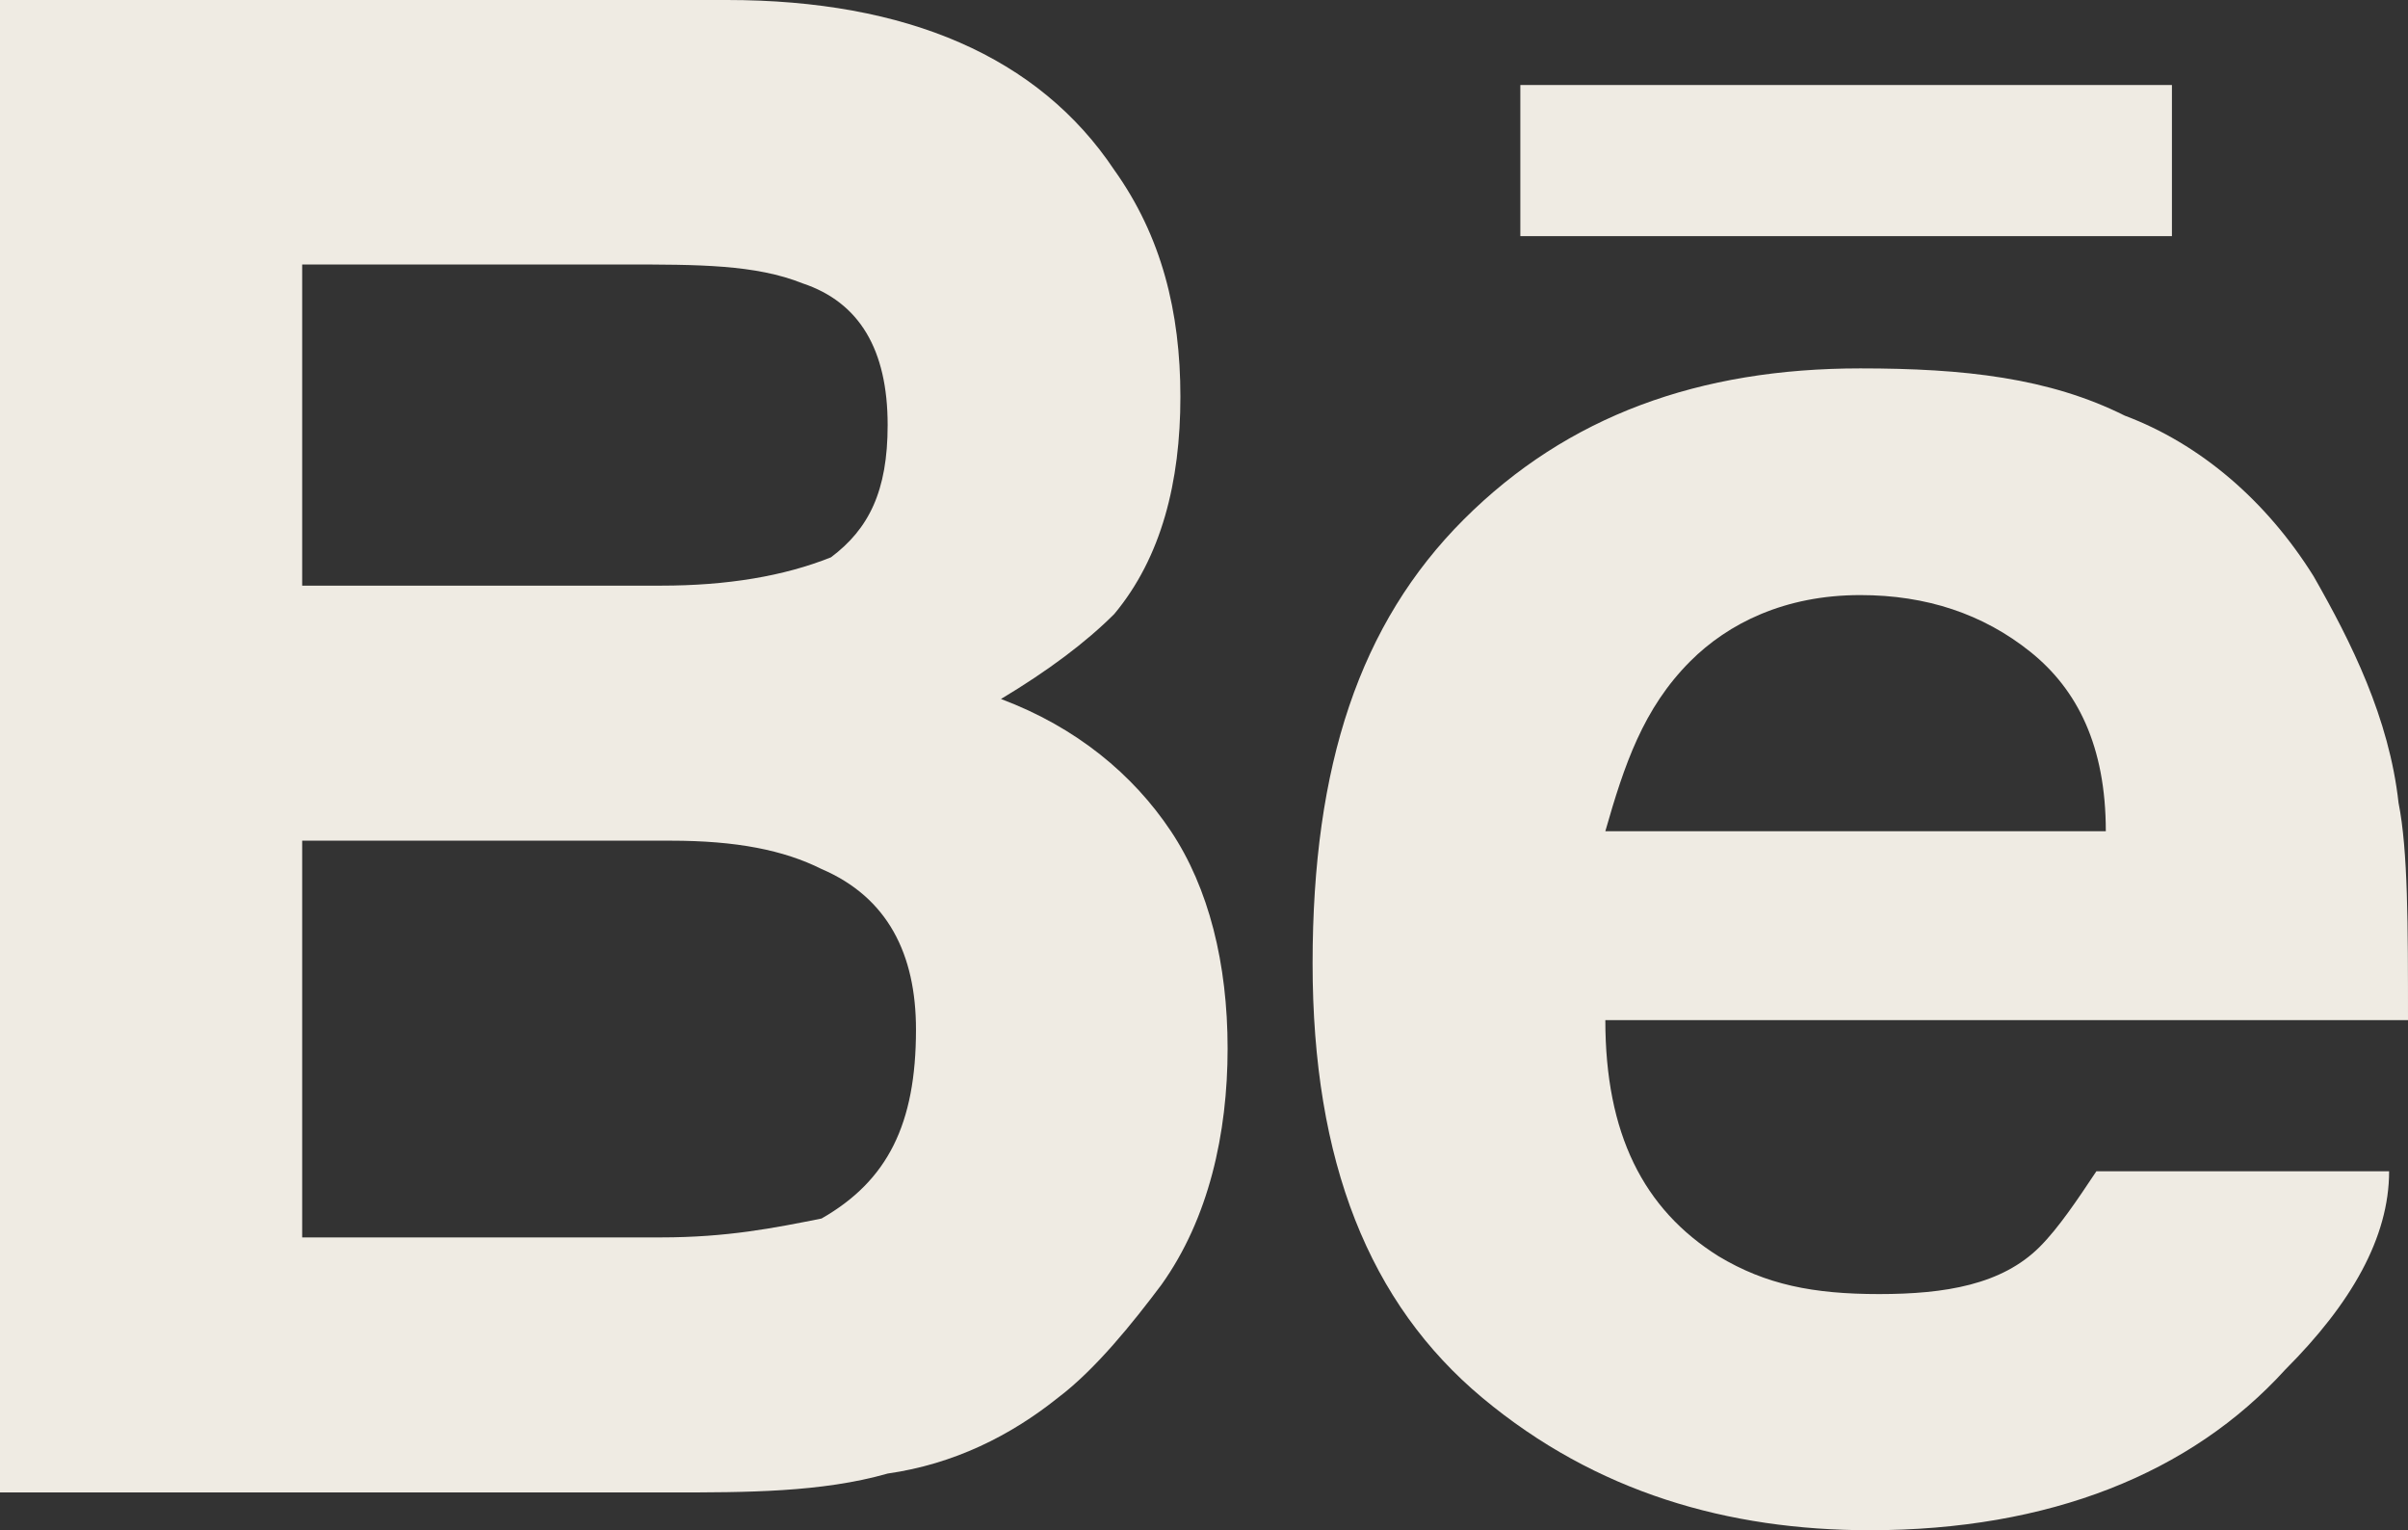
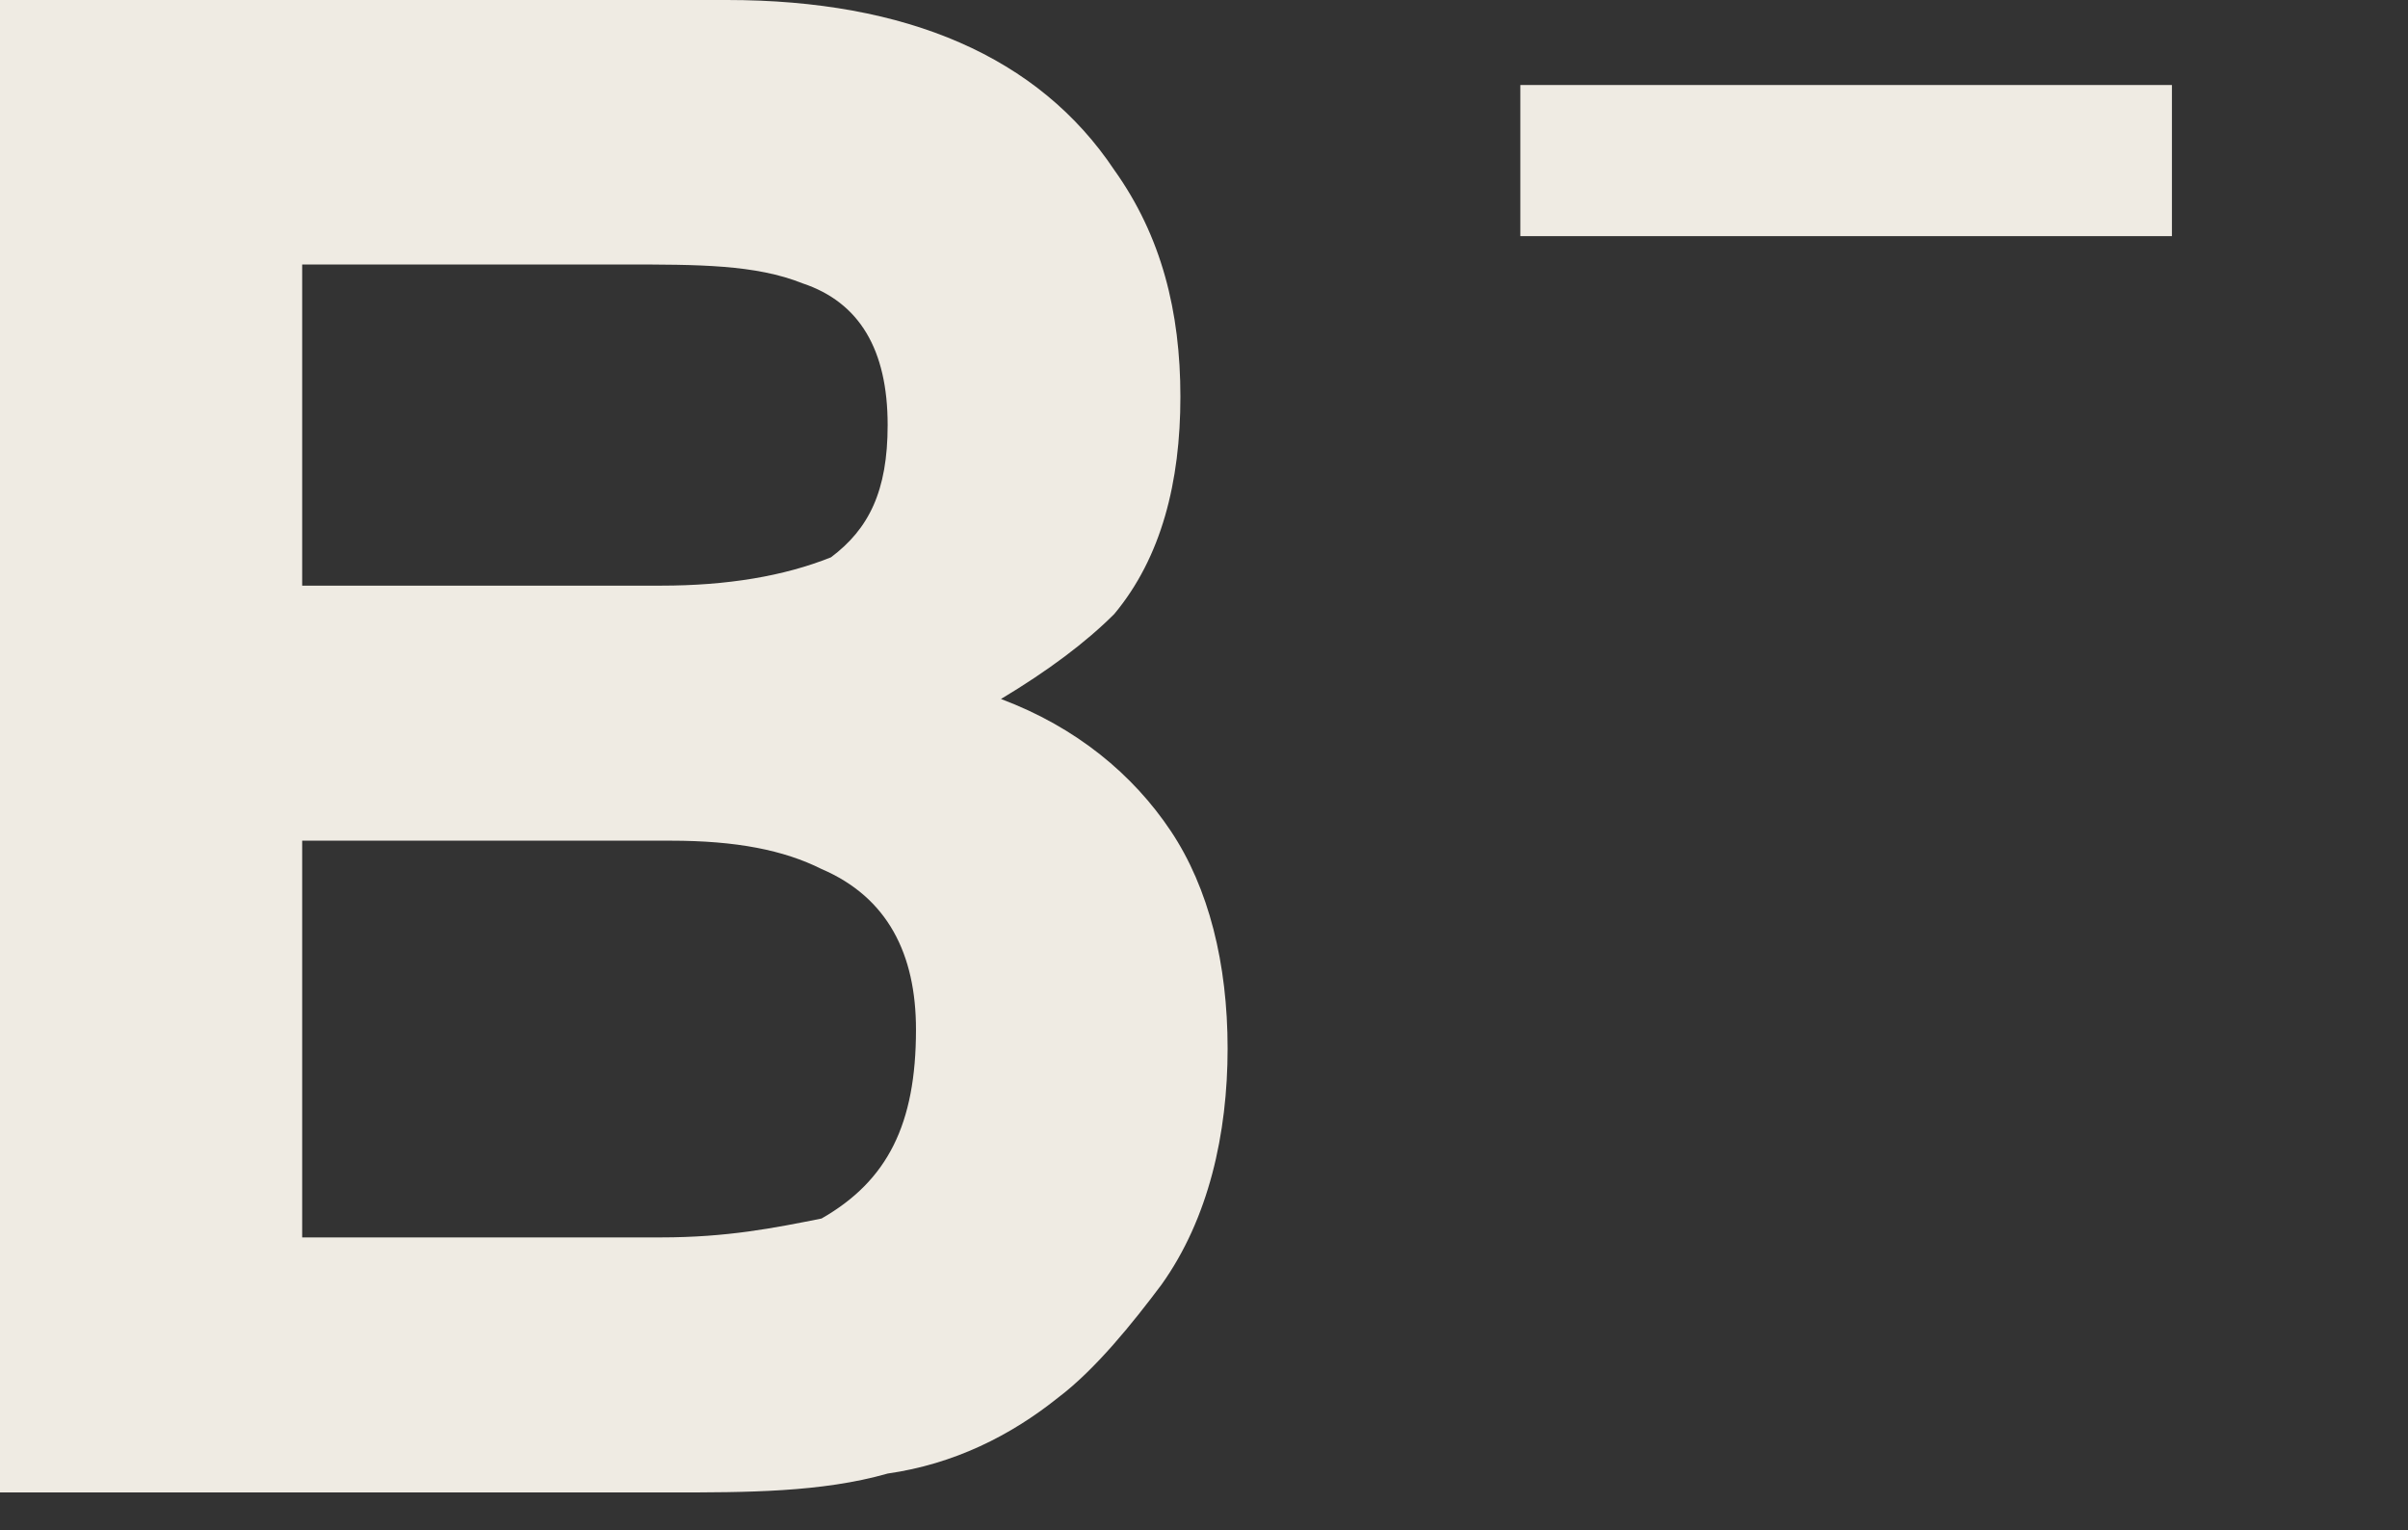
<svg xmlns="http://www.w3.org/2000/svg" version="1.1" x="0px" y="0px" width="25.5px" height="16.2px" viewBox="0 0 25.5 16.2" style="enable-background:new 0 0 25.5 16.2;" xml:space="preserve">
  <rect x="0" y="0" width="25.5" height="16.2" fill="#333333" stroke="none" />
  <style type="text/css">
	.st0{fill:#EFEBE3;}
</style>
  <defs>
</defs>
  <g>
    <g>
      <path class="st0" d="M9.4,15.6c0.7-0.1,1.3-0.4,1.8-0.8c0.4-0.3,0.8-0.8,1.1-1.2c0.5-0.7,0.7-1.6,0.7-2.5c0-0.9-0.2-1.7-0.6-2.3    c-0.4-0.6-1-1.1-1.8-1.4c0.5-0.3,0.9-0.6,1.2-0.9c0.5-0.6,0.7-1.4,0.7-2.3c0-0.9-0.2-1.7-0.7-2.4C11,0.6,9.6,0,7.7,0H0v15.8h7.1    C7.9,15.8,8.7,15.8,9.4,15.6z M3.2,2.8h3.4C7.4,2.8,8,2.8,8.5,3c0.6,0.2,0.9,0.7,0.9,1.5c0,0.7-0.2,1.1-0.6,1.4    C8.3,6.1,7.7,6.2,7,6.2H3.2V2.8z M3.2,13.1V8.9h3.9c0.7,0,1.2,0.1,1.6,0.3c0.7,0.3,1,0.9,1,1.7c0,1-0.3,1.6-1,2    C8.2,13,7.7,13.1,7,13.1H3.2z" />
    </g>
    <g>
      <g>
-         <path class="st0" d="M15.7,14.8c1.2,1,2.6,1.4,4.1,1.4c1.9,0,3.4-0.6,4.4-1.7c0.7-0.7,1.1-1.4,1.1-2.1h-3.1     c-0.2,0.3-0.4,0.6-0.6,0.8c-0.4,0.4-1,0.5-1.7,0.5c-0.7,0-1.2-0.1-1.7-0.4C17.4,12.8,17,12,17,10.8h8.5c0-1,0-1.8-0.1-2.3     c-0.1-0.9-0.5-1.7-0.9-2.4c-0.5-0.8-1.2-1.4-2-1.7c-0.8-0.4-1.7-0.5-2.8-0.5c-1.7,0-3.1,0.5-4.2,1.6c-1.1,1.1-1.6,2.6-1.6,4.7     C13.9,12.3,14.5,13.8,15.7,14.8z M17.9,7c0.4-0.4,1-0.7,1.8-0.7c0.7,0,1.3,0.2,1.8,0.6c0.5,0.4,0.8,1,0.8,1.9h-5.3     C17.2,8.1,17.4,7.5,17.9,7z" />
-       </g>
+         </g>
      <g>
        <rect x="16.1" y="0.9" class="st0" width="6.9" height="1.6" />
      </g>
    </g>
  </g>
</svg>